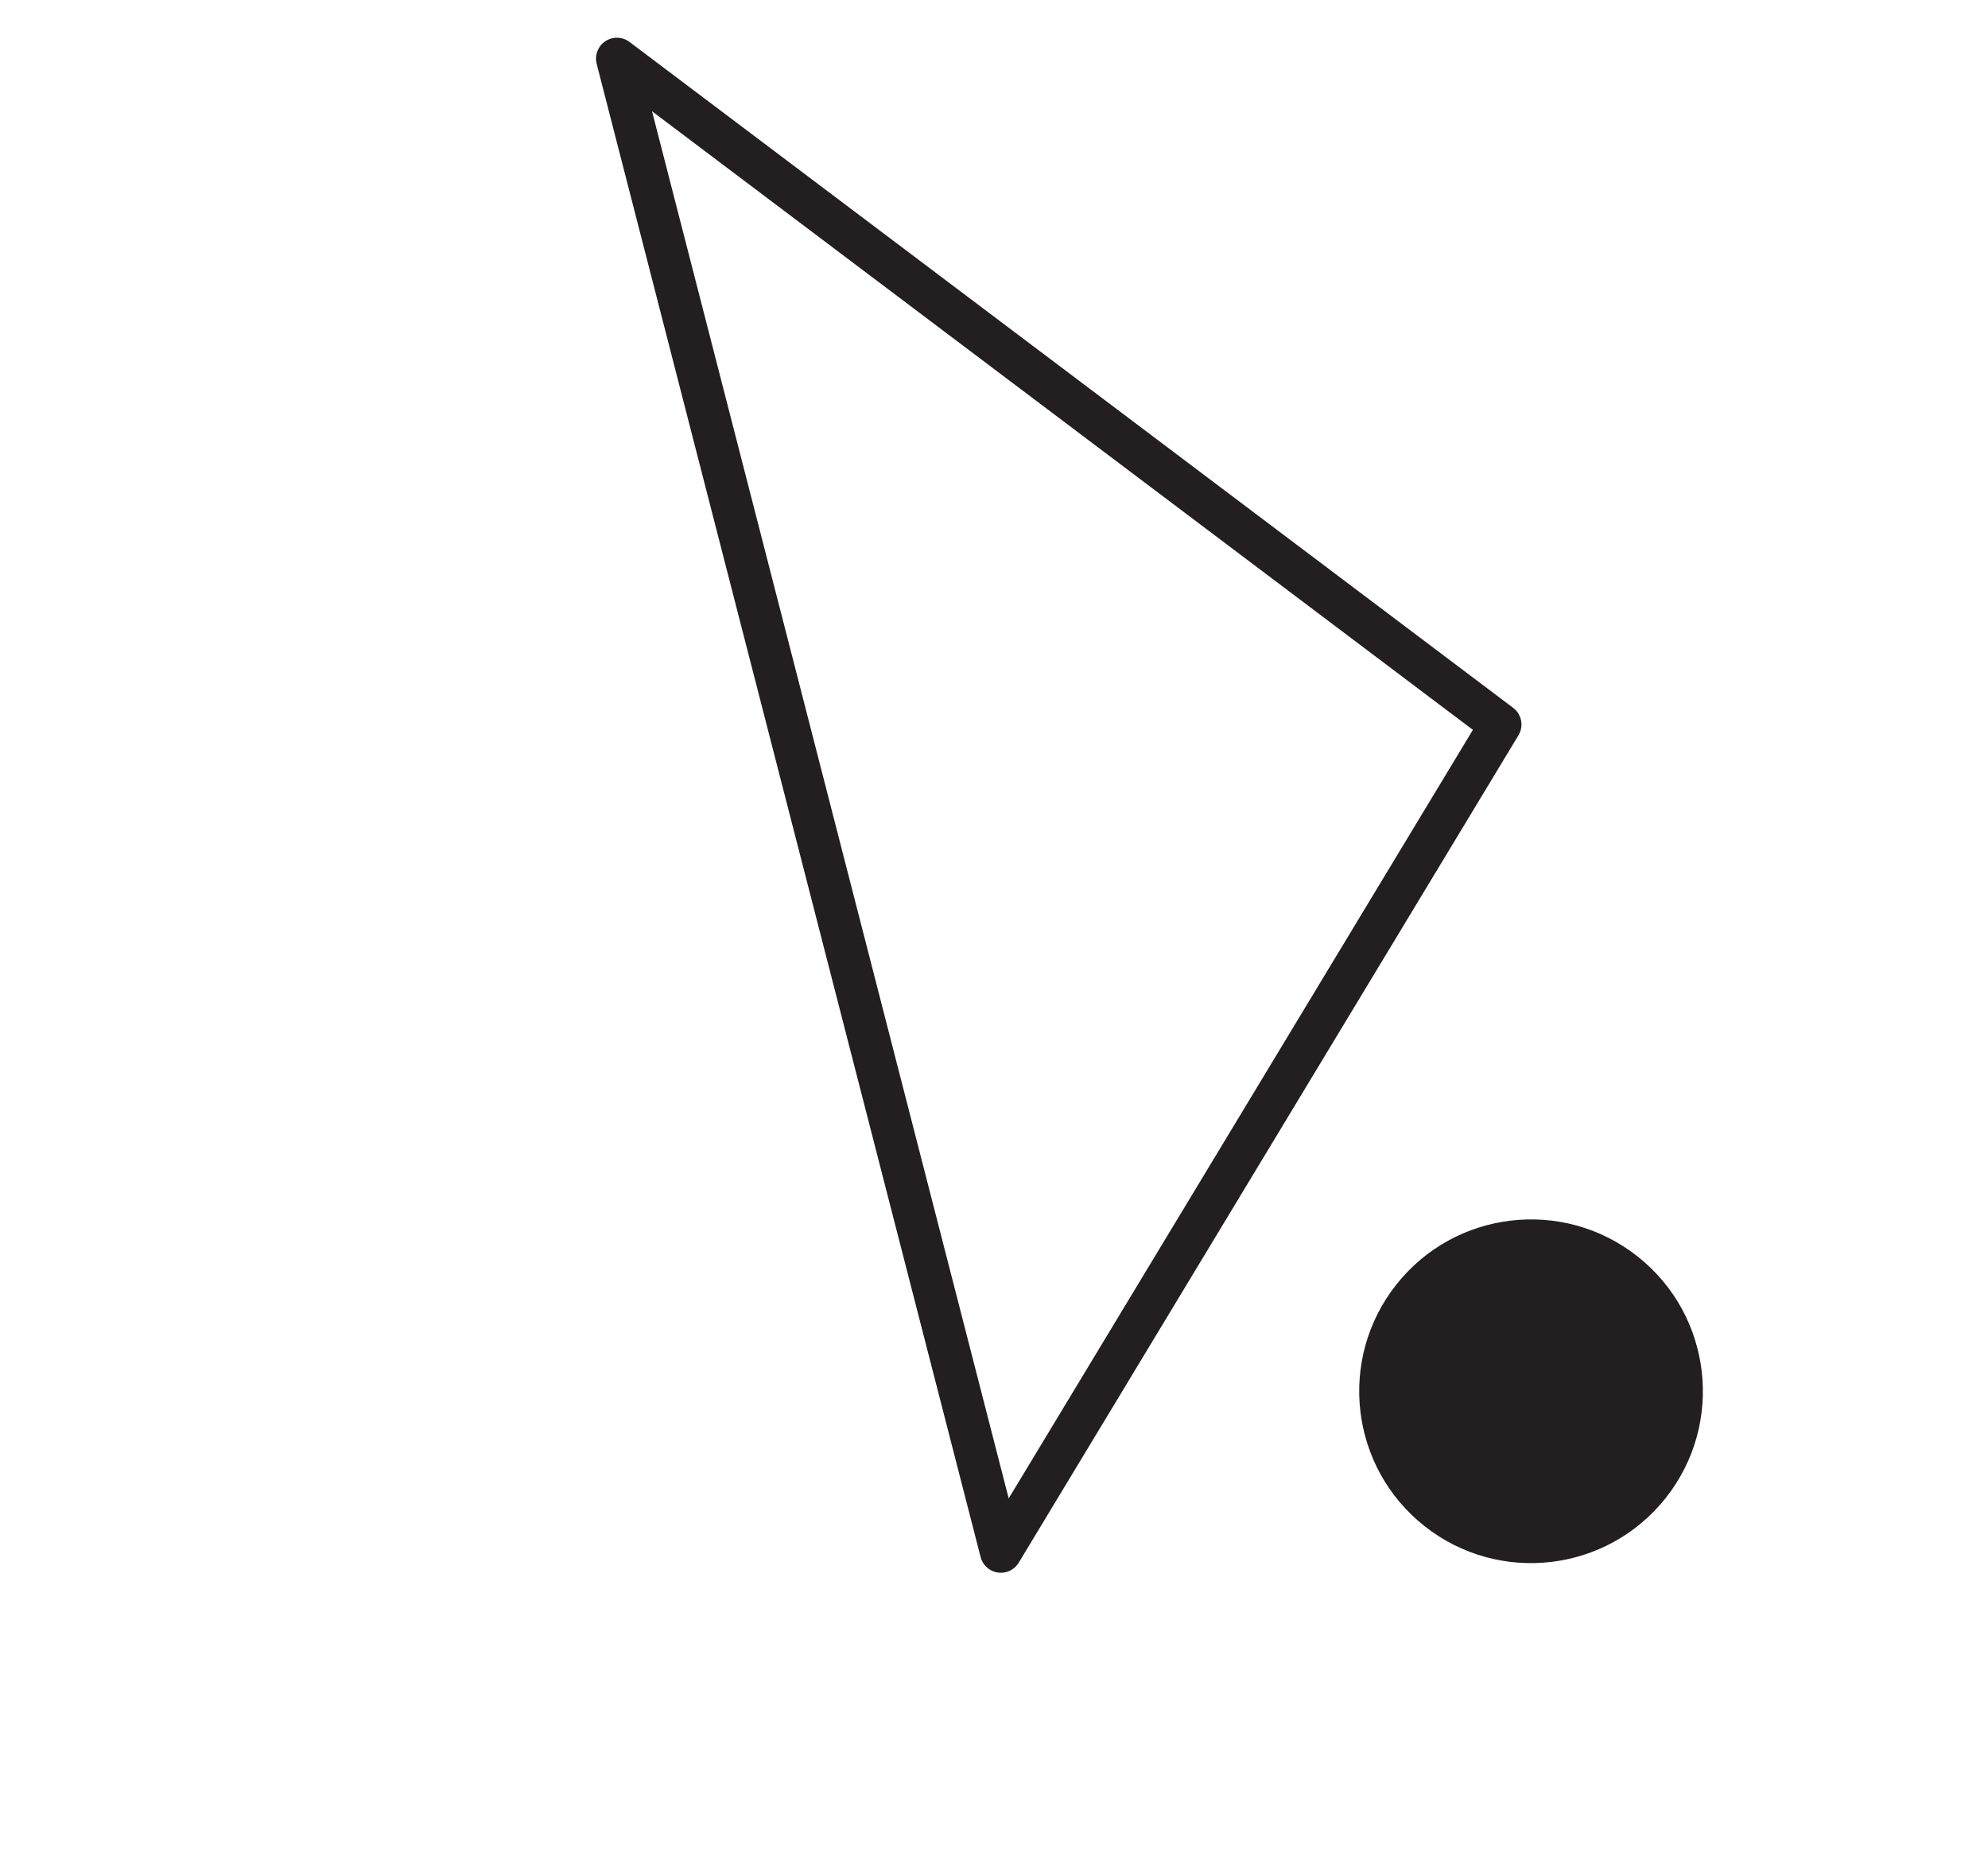
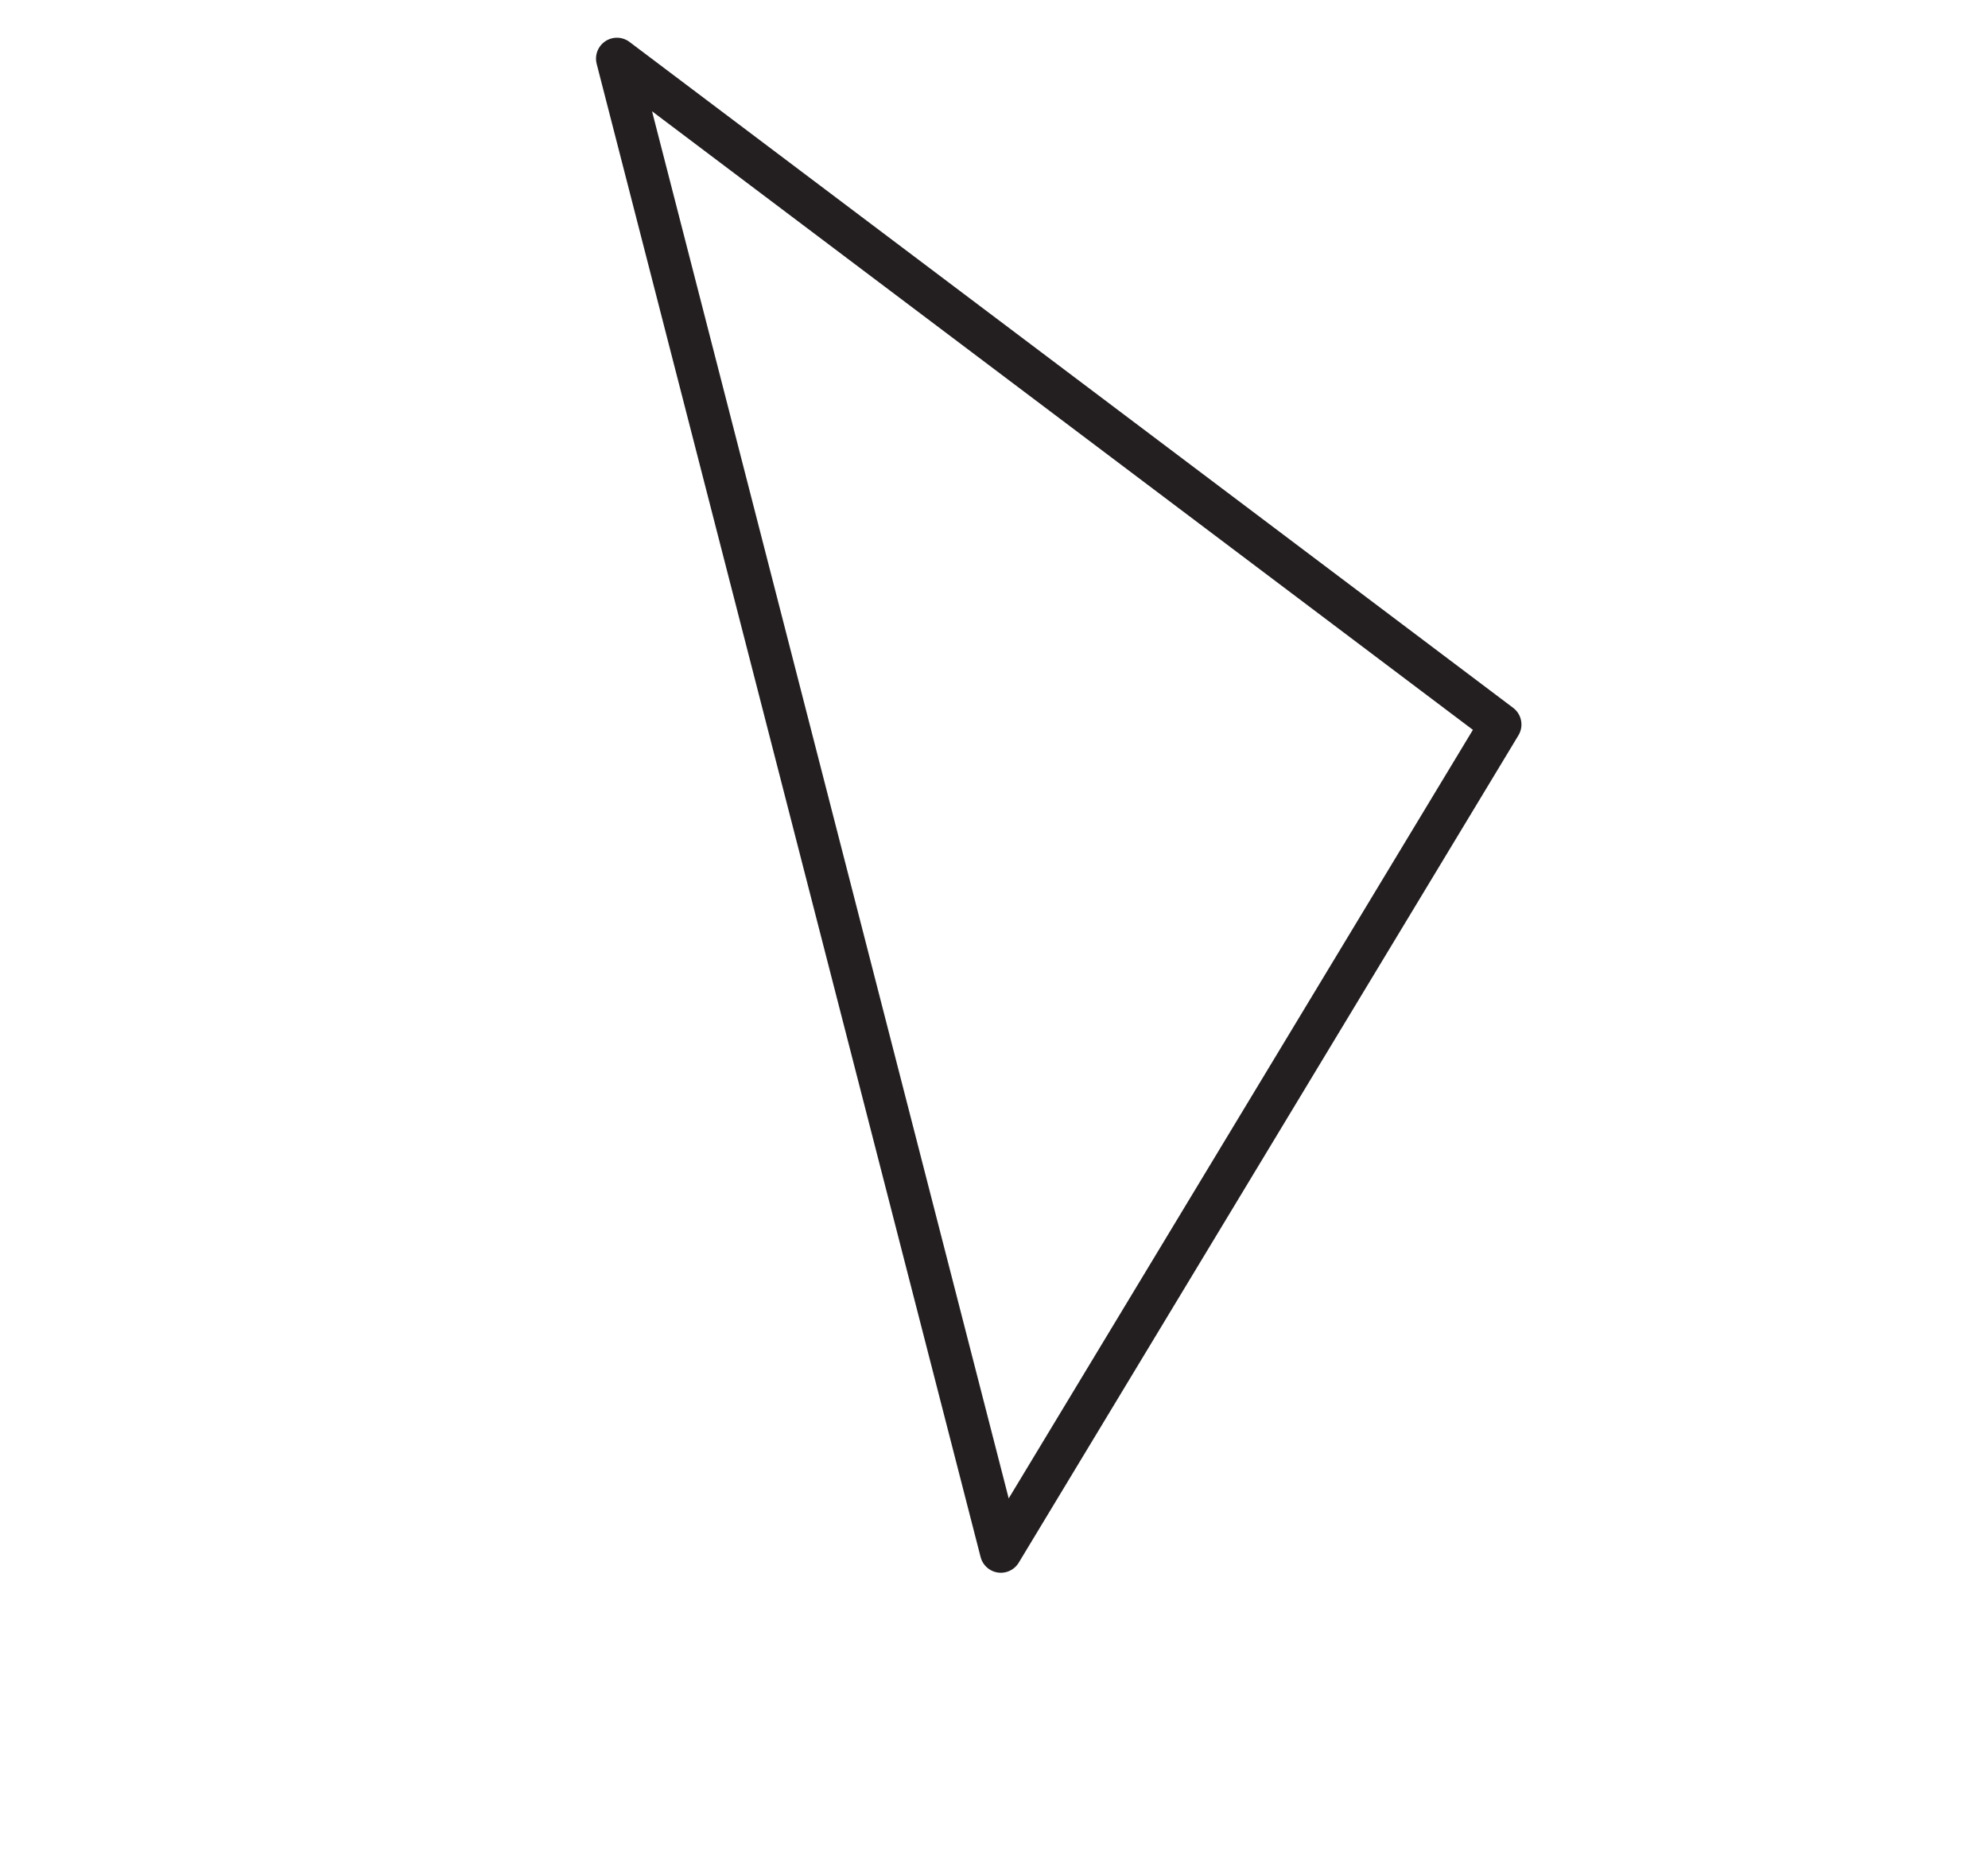
<svg xmlns="http://www.w3.org/2000/svg" width="156" height="146" viewBox="0 0 156 146" fill="none">
-   <path fill-rule="evenodd" clip-rule="evenodd" d="M111.777 119.735C117.617 124.355 126.097 123.366 130.717 117.525C135.337 111.685 134.348 103.205 128.507 98.585C122.666 93.965 114.186 94.954 109.567 100.795C104.947 106.636 105.936 115.116 111.777 119.735Z" fill="#231F20" />
  <path fill-rule="evenodd" clip-rule="evenodd" d="M78.538 121.759L48.41 4.6L117.749 56.846L78.538 121.759Z" stroke="#231F20" stroke-width="3.281" stroke-linejoin="round" />
</svg>